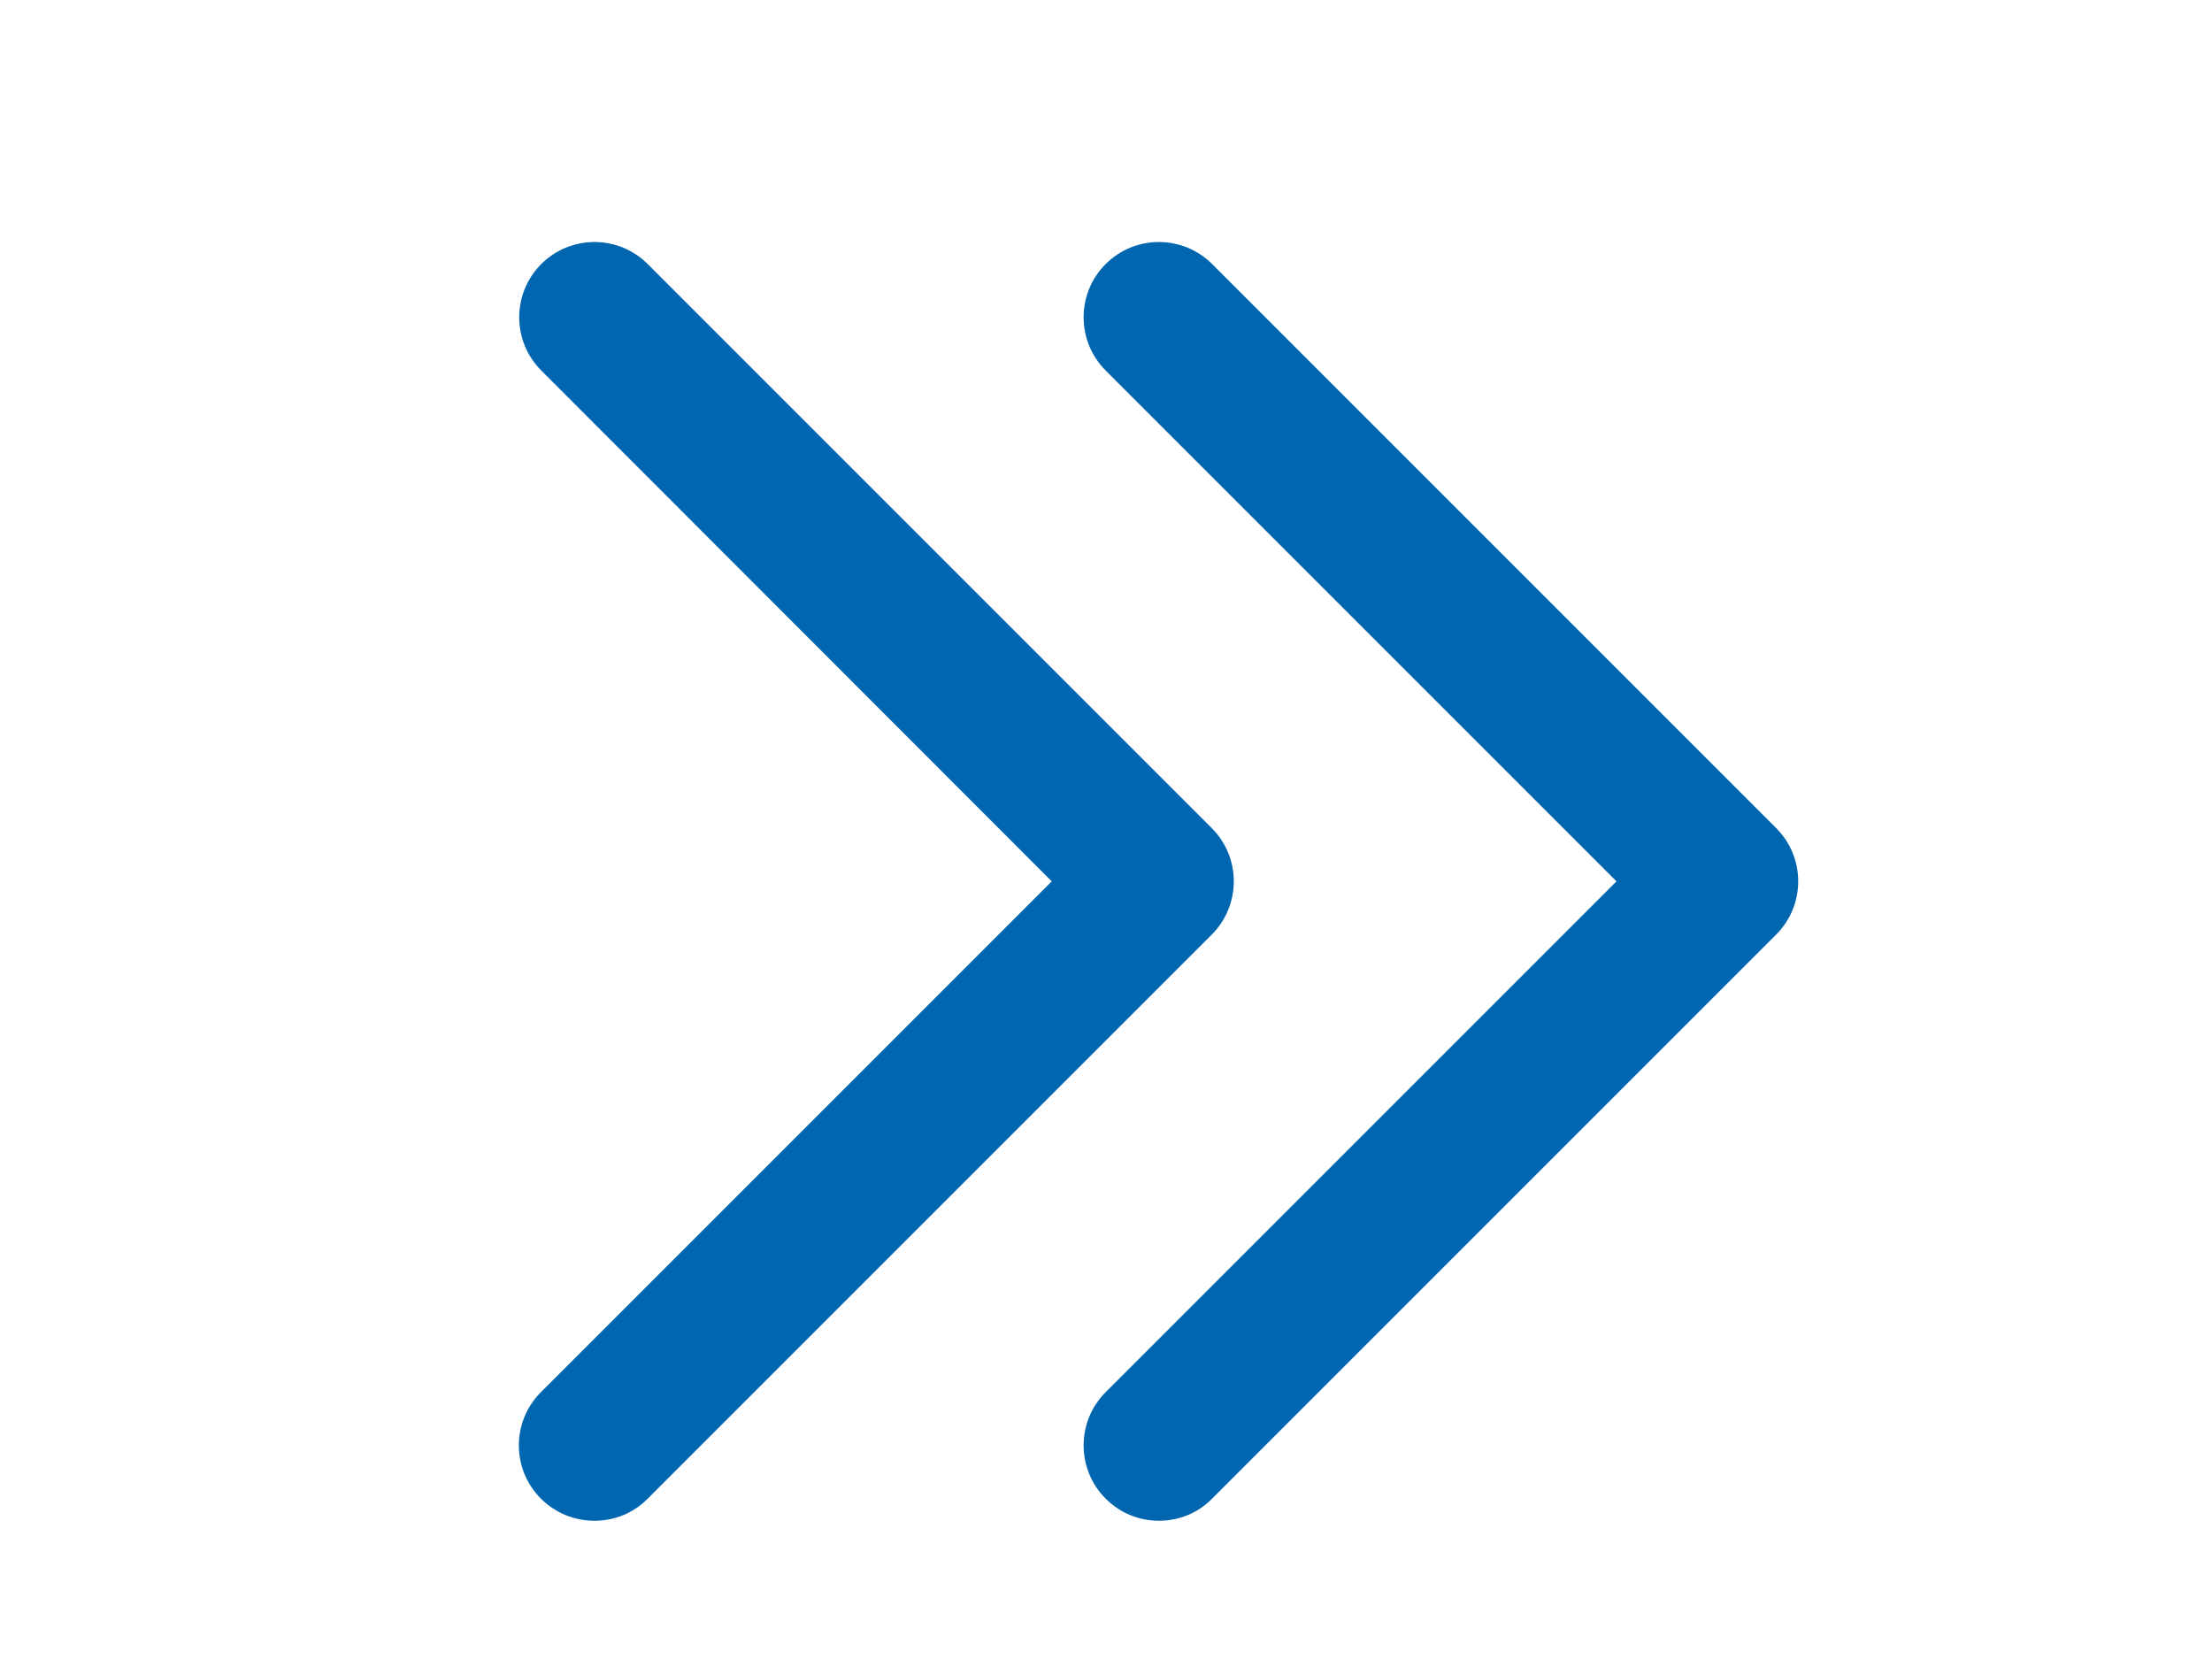
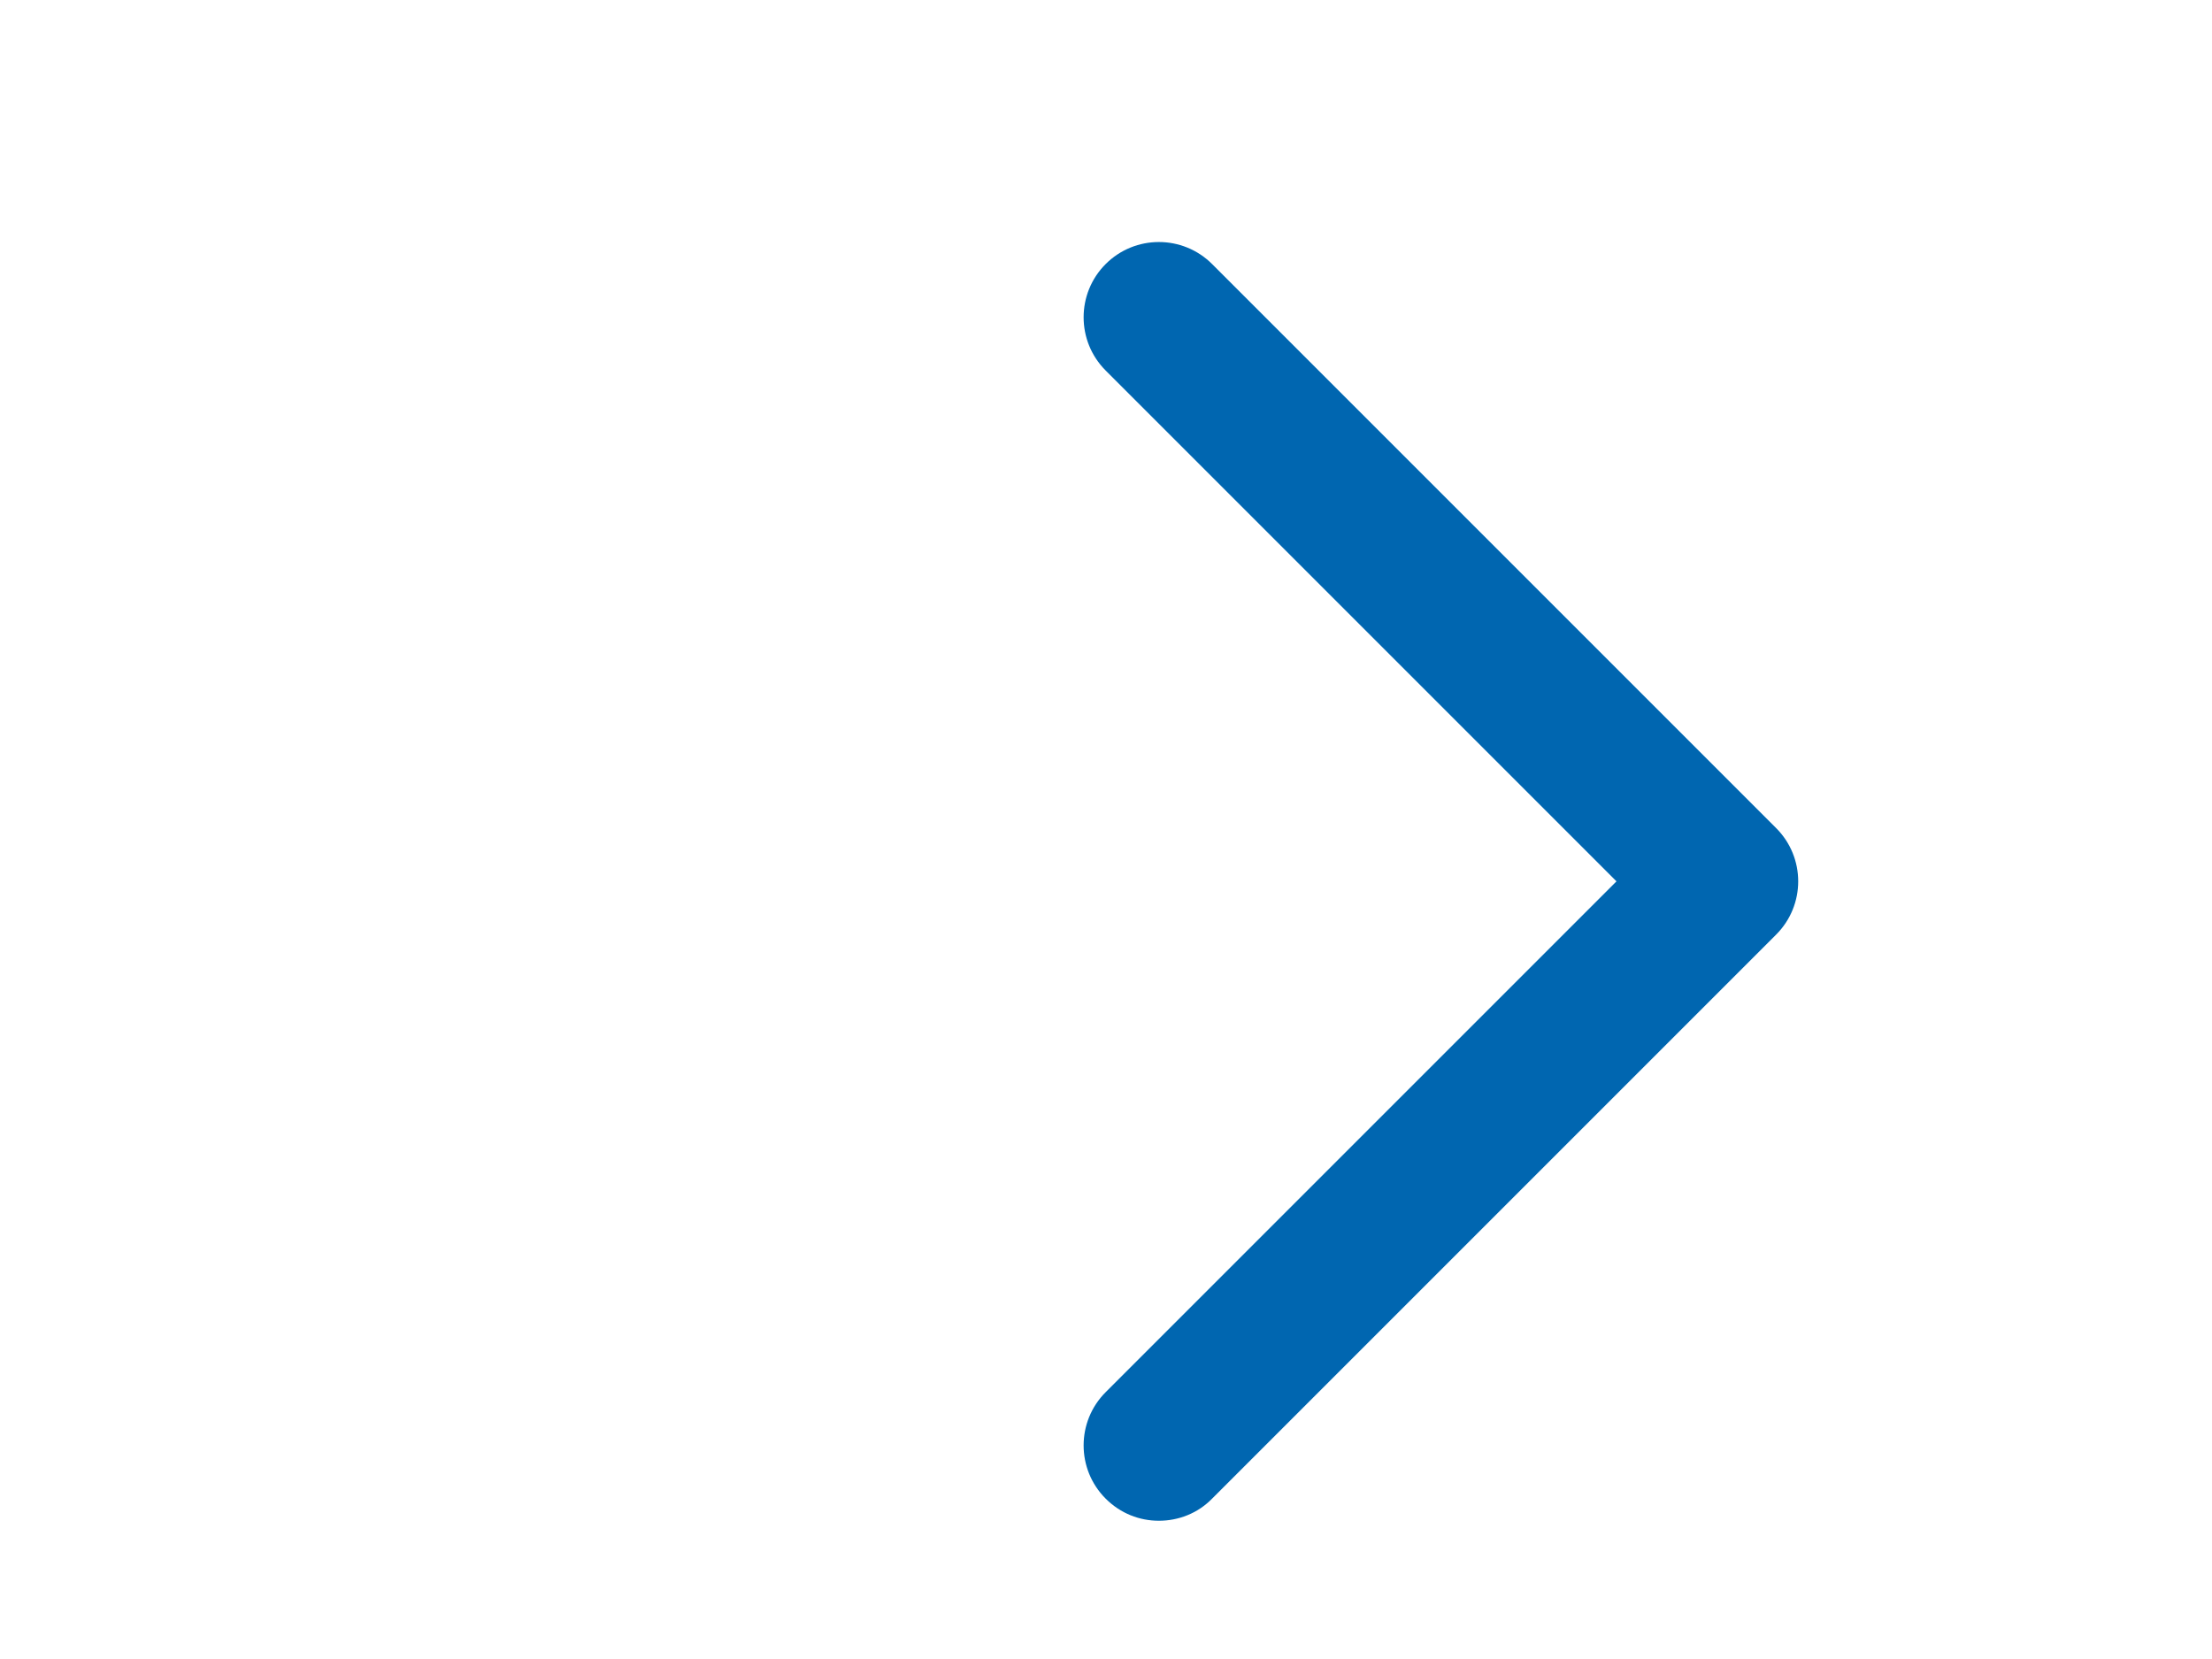
<svg xmlns="http://www.w3.org/2000/svg" version="1.1" id="Layer_1" x="0px" y="0px" viewBox="0 0 64 48" style="enable-background:new 0 0 64 48;" xml:space="preserve">
  <style type="text/css">
	.st0{fill:#0066B0;}
</style>
  <g>
-     <path class="st0" d="M35.06,27.04c0.85-0.85,0.85-2.23,0-3.08L18.74,7.64c-0.85-0.85-2.23-0.85-3.08,0c-0.85,0.85-0.85,2.23,0,3.08   L30.43,25.5L15.65,40.28c-0.85,0.85-0.85,2.23,0,3.08C16.08,43.79,16.64,44,17.2,44c0.56,0,1.12-0.21,1.54-0.64L35.06,27.04z" />
    <path class="st0" d="M51.39,27.04c0.85-0.85,0.85-2.23,0-3.08L35.07,7.64c-0.85-0.85-2.23-0.85-3.08,0c-0.85,0.85-0.85,2.23,0,3.08   L46.77,25.5L31.99,40.28c-0.85,0.85-0.85,2.23,0,3.08c0.43,0.43,0.98,0.64,1.54,0.64c0.56,0,1.12-0.21,1.54-0.64L51.39,27.04z" />
  </g>
</svg>